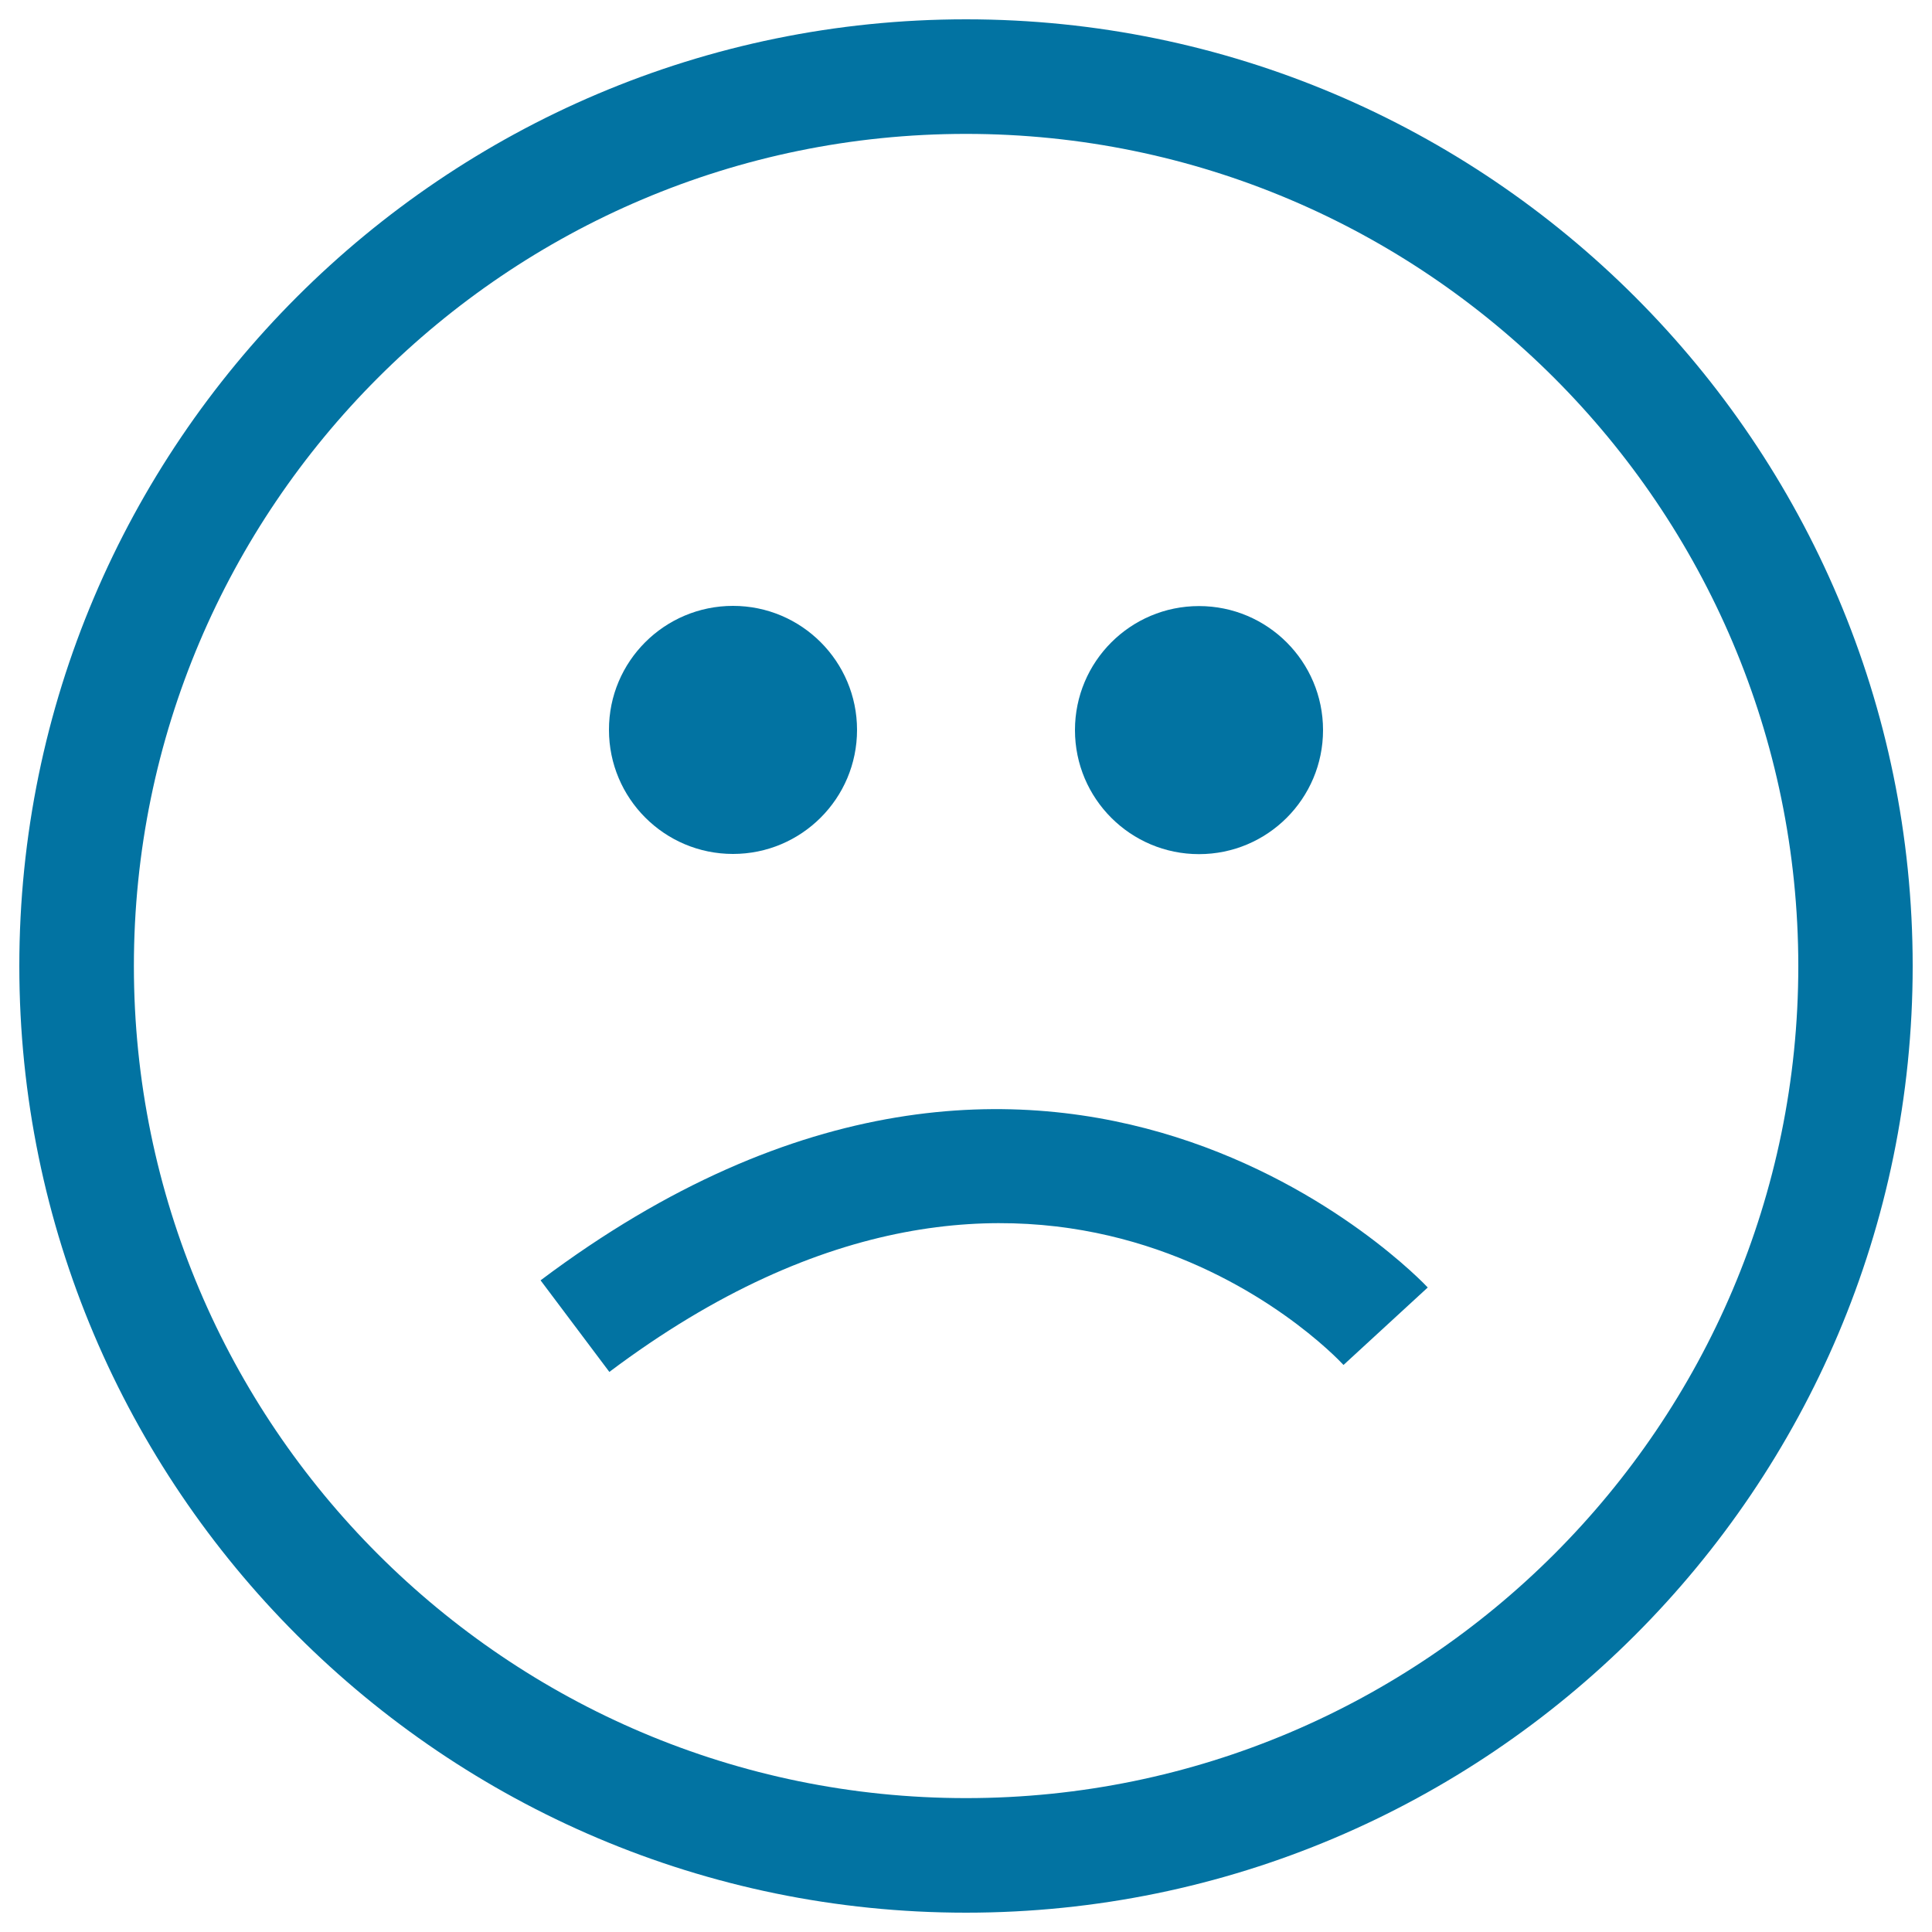
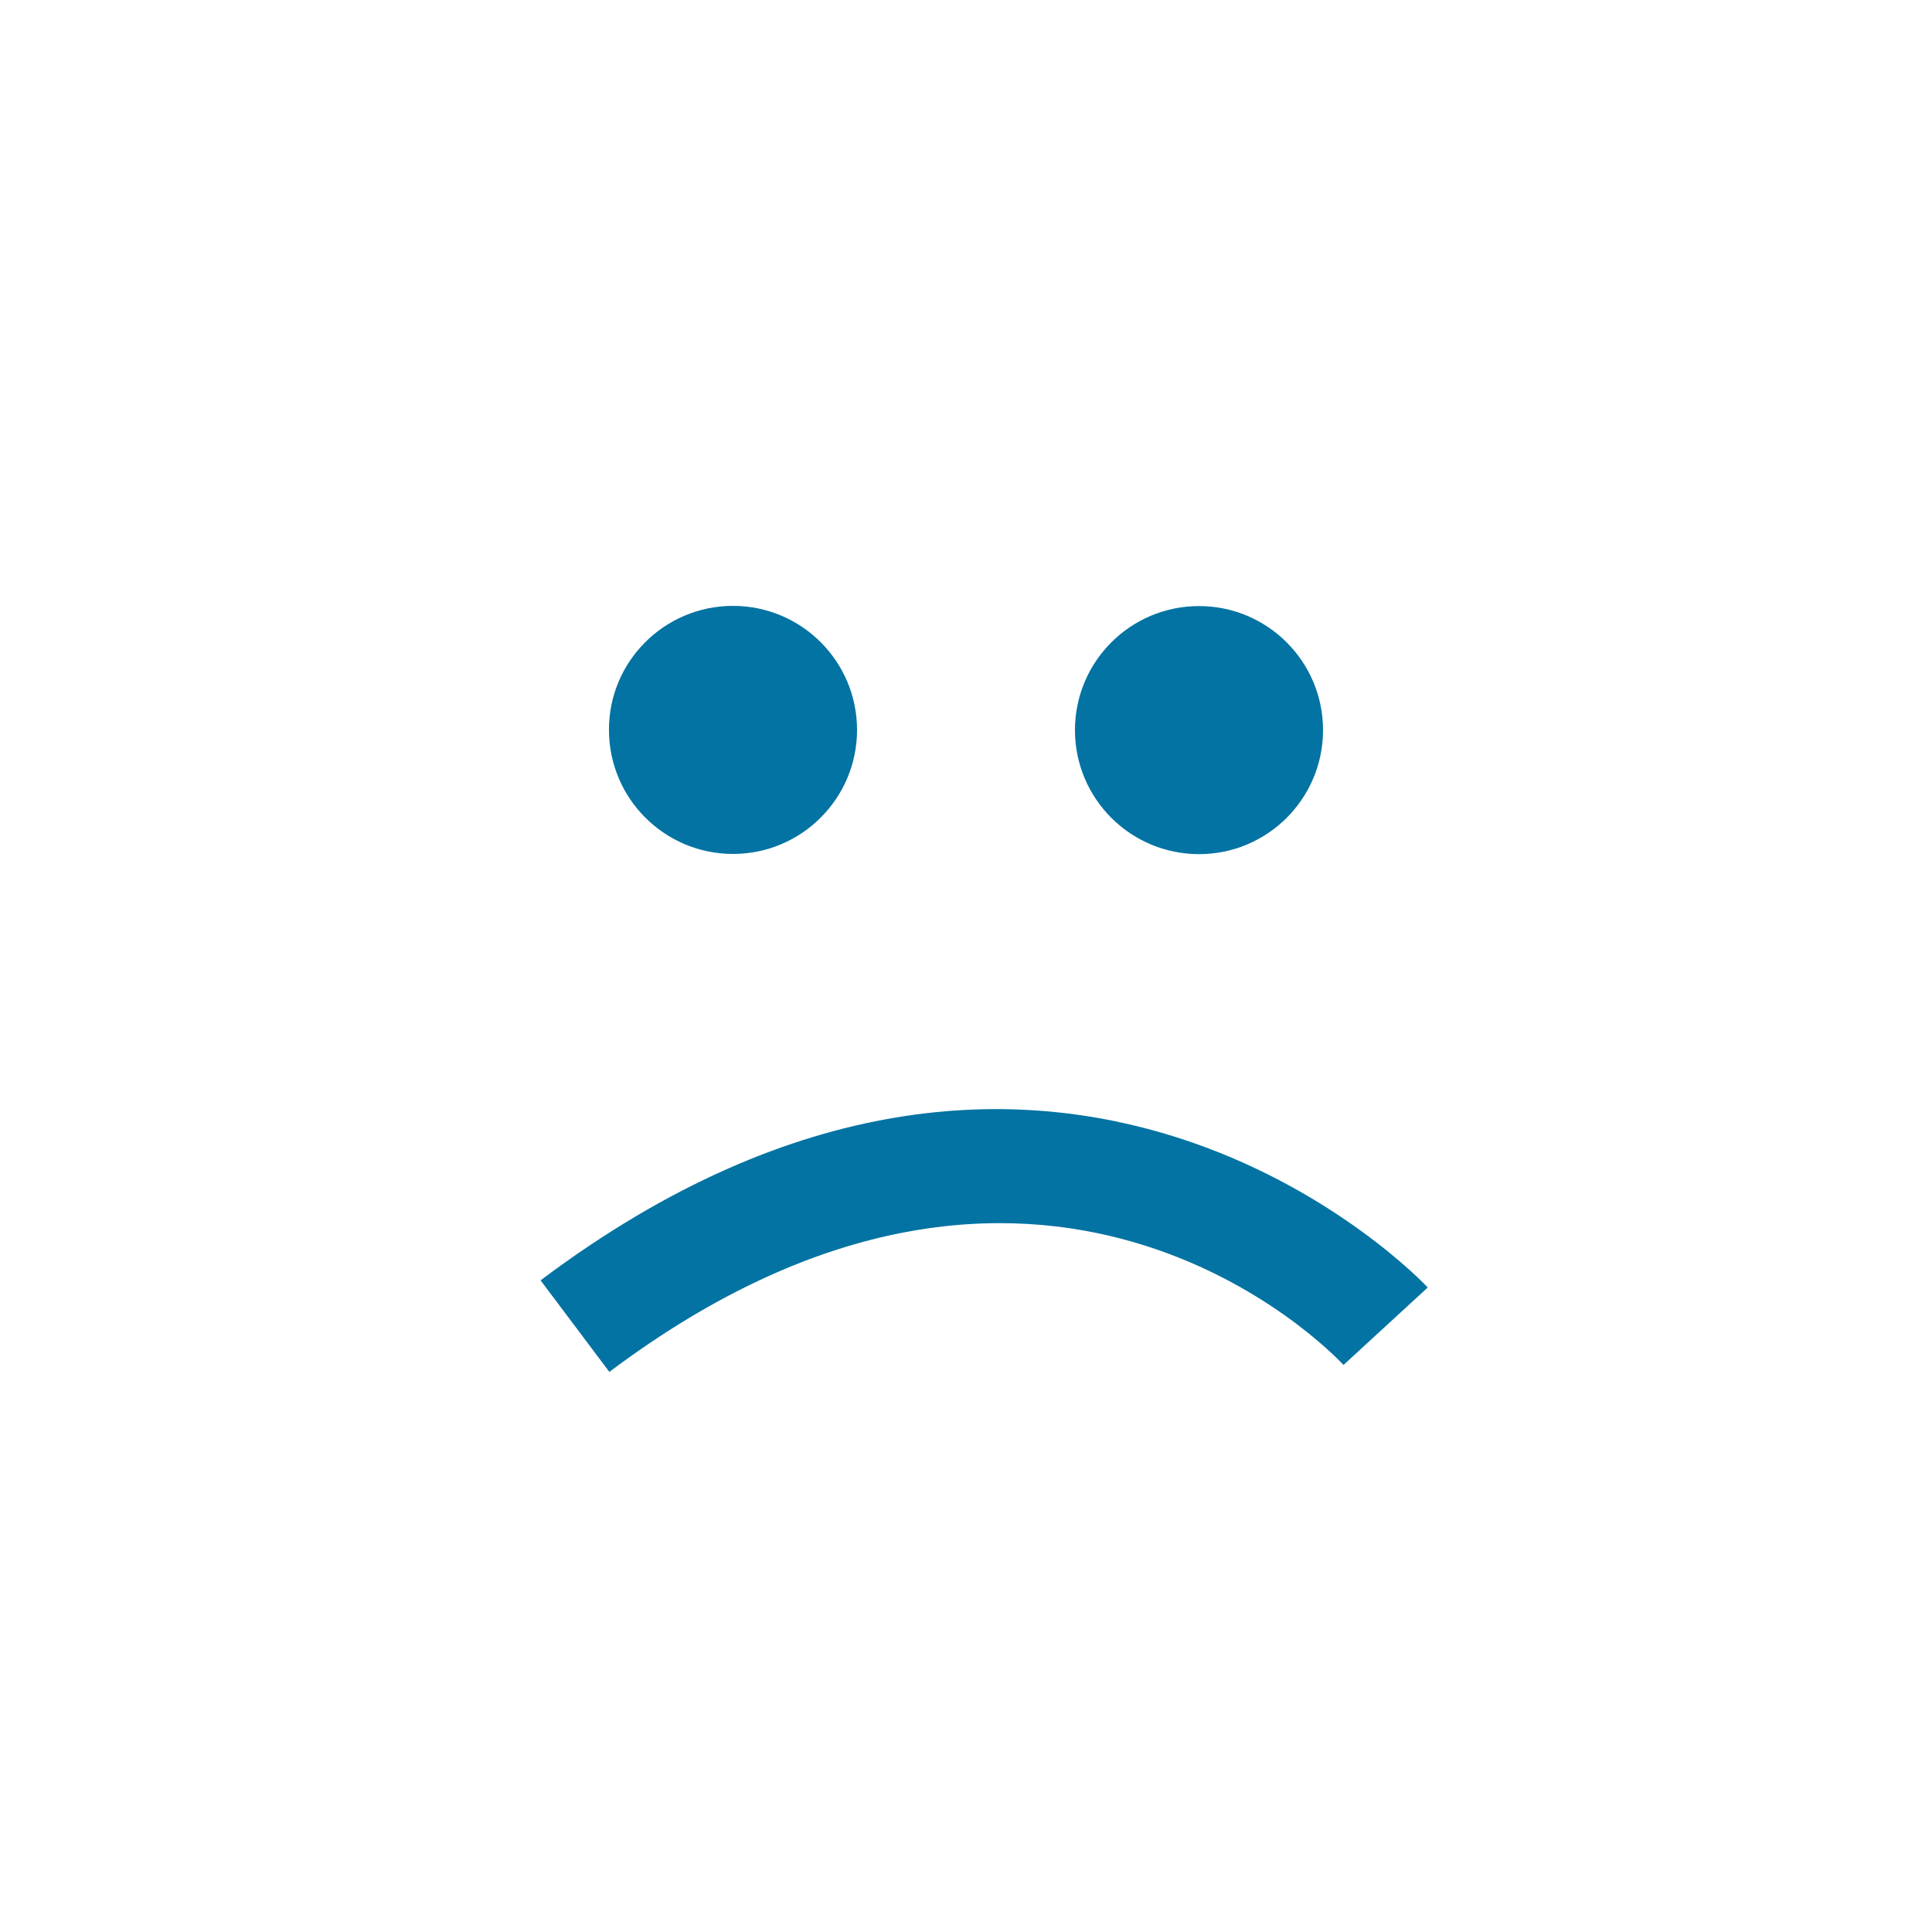
<svg xmlns="http://www.w3.org/2000/svg" viewBox="0 0 1000 1000" style="fill:#0273a2">
  <title>Sad Face SVG icon</title>
  <g>
    <g>
-       <path d="M500,990C229.8,990,10,770.2,10,500C10,229.8,229.8,10,500,10c270.2,0,490,219.8,490,490C990,770.2,770.2,990,500,990z M500,69.3C262.5,69.3,69.3,262.5,69.3,500c0,237.5,193.2,430.7,430.7,430.7c237.5,0,430.8-193.2,430.8-430.7C930.7,262.5,737.5,69.3,500,69.3z" />
      <path d="M379.4,313.6c35.5,0,64.2,28.8,64.2,64.2c0,35.5-28.8,64.2-64.2,64.2c-35.5,0-64.2-28.8-64.2-64.2C315.1,342.4,343.9,313.6,379.4,313.6z" />
      <circle cx="620.6" cy="377.9" r="64.2" />
      <path d="M315.4,710.1l-35.6-47.4c266.8-200.5,457.3,1.6,459.2,3.7l-43.6,40.1C689.1,699.7,538.4,542.5,315.4,710.1z" />
    </g>
  </g>
</svg>